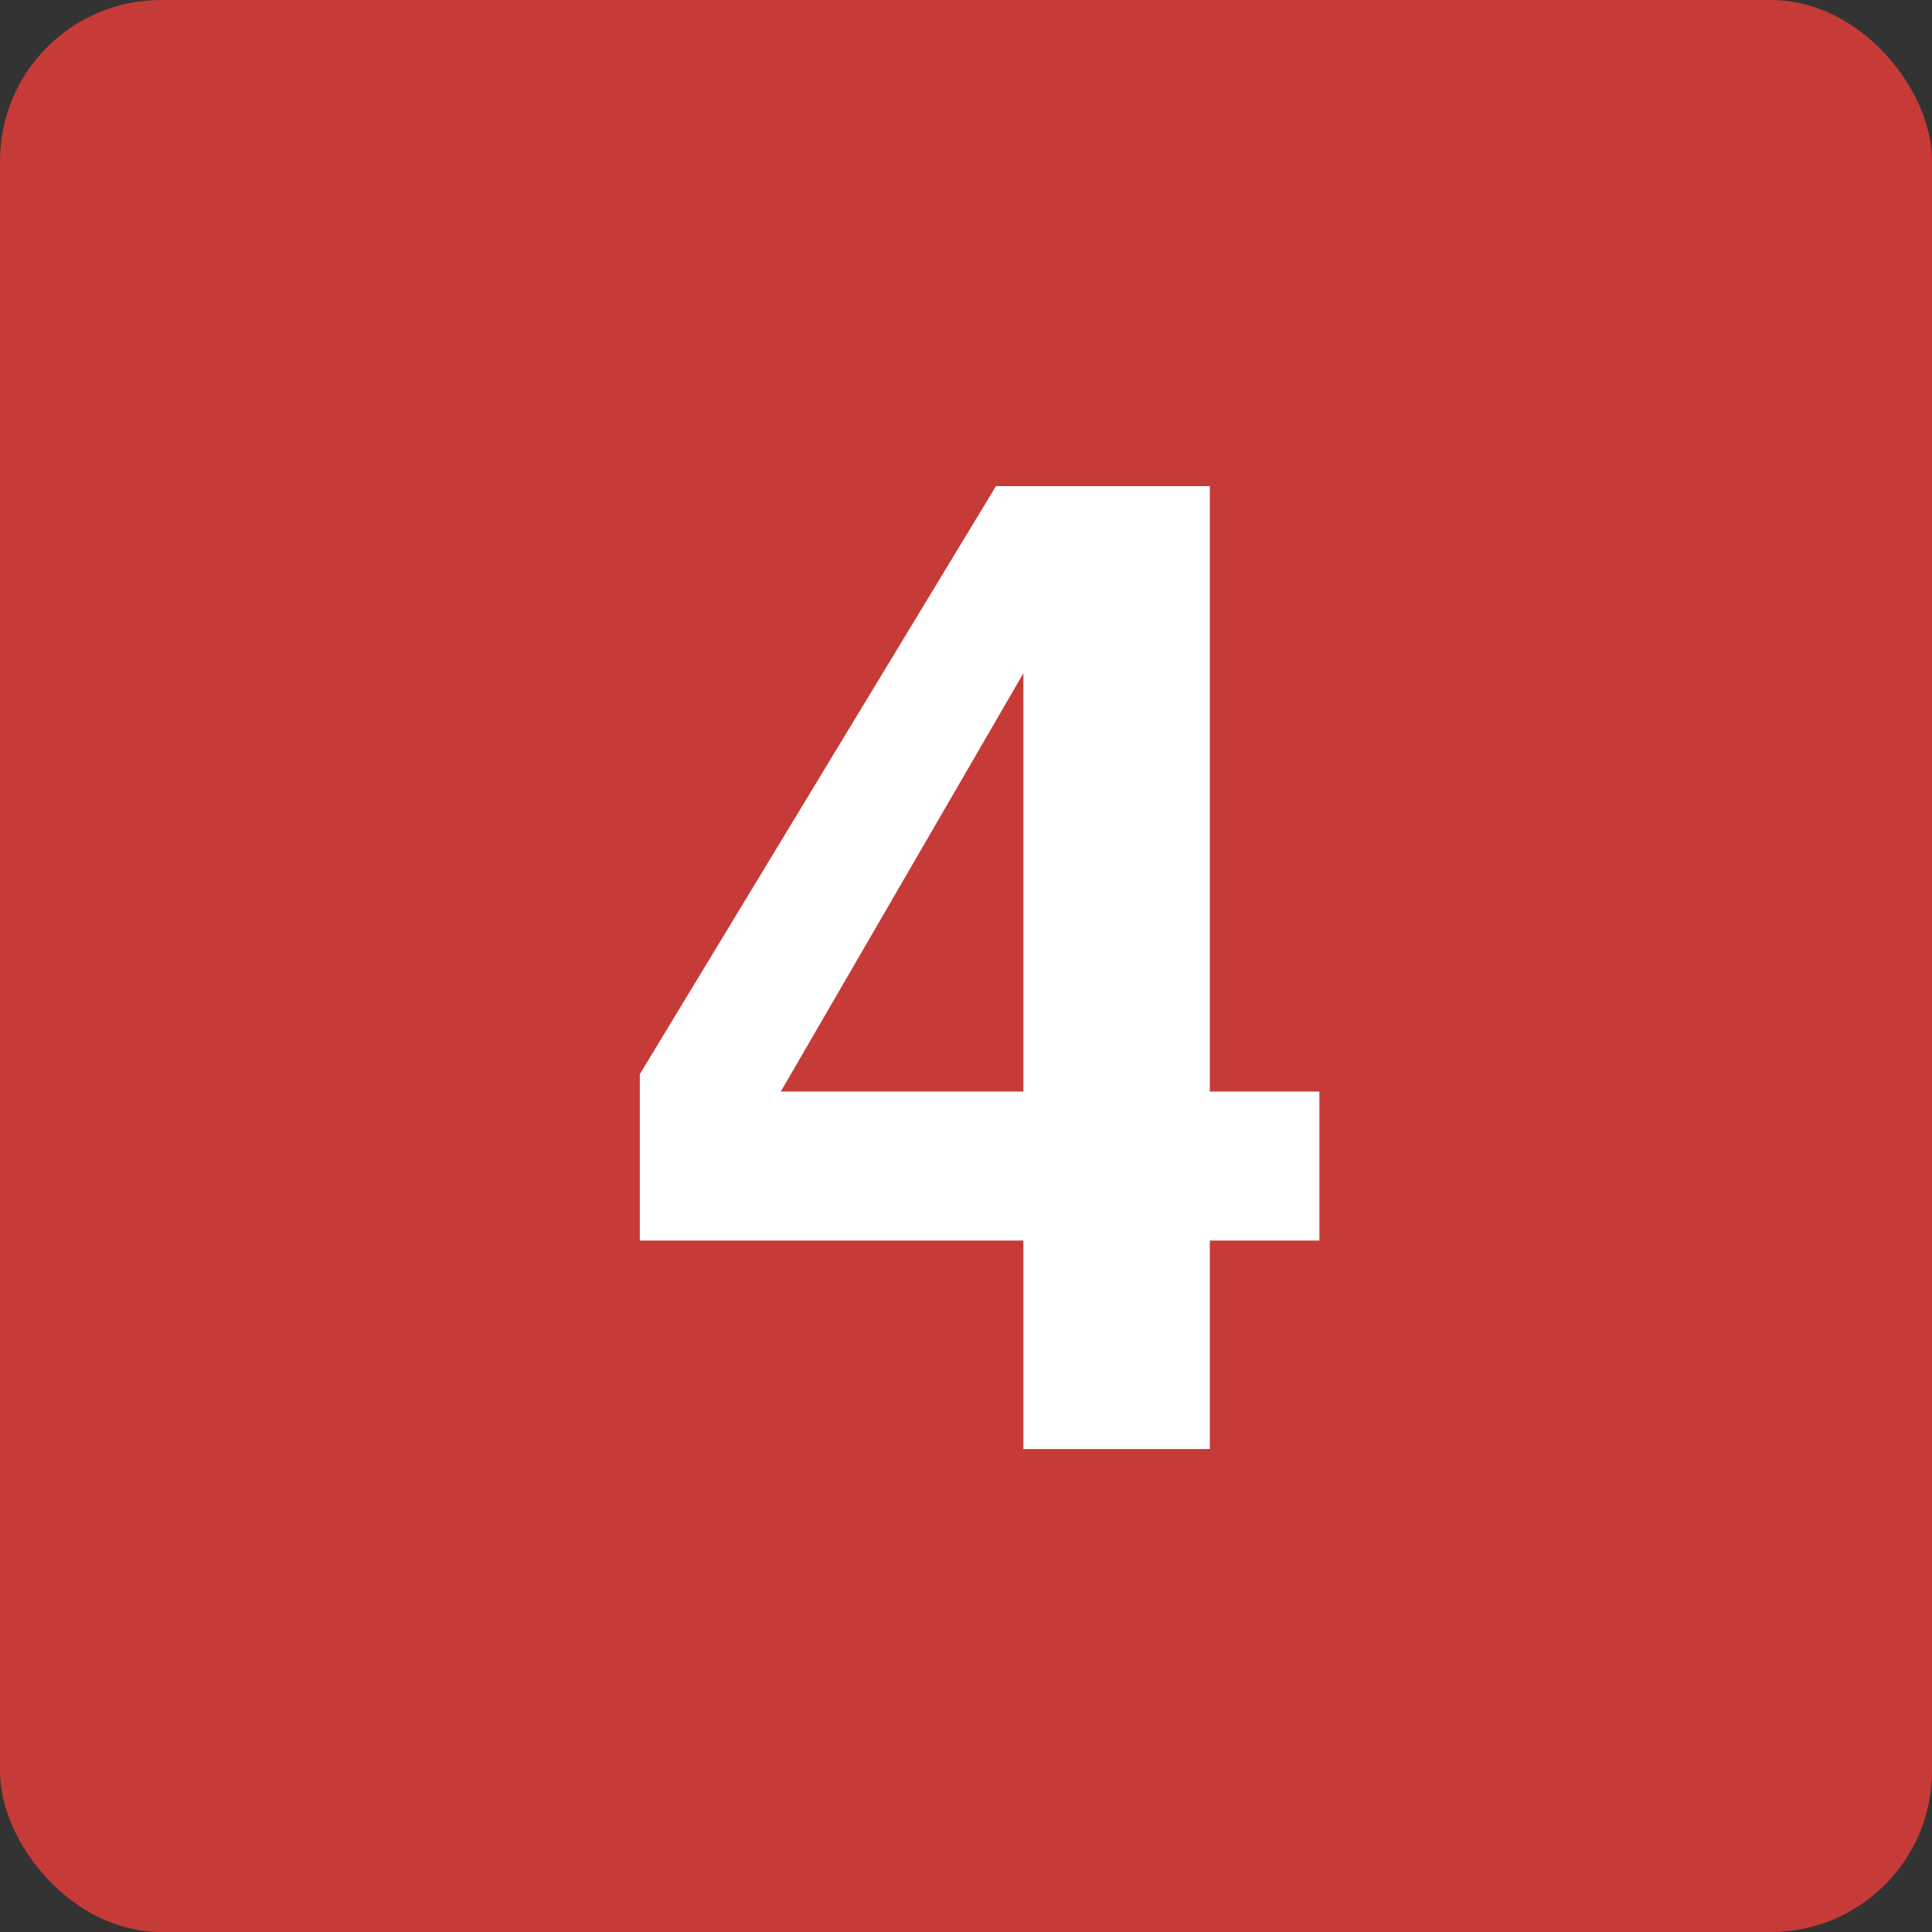
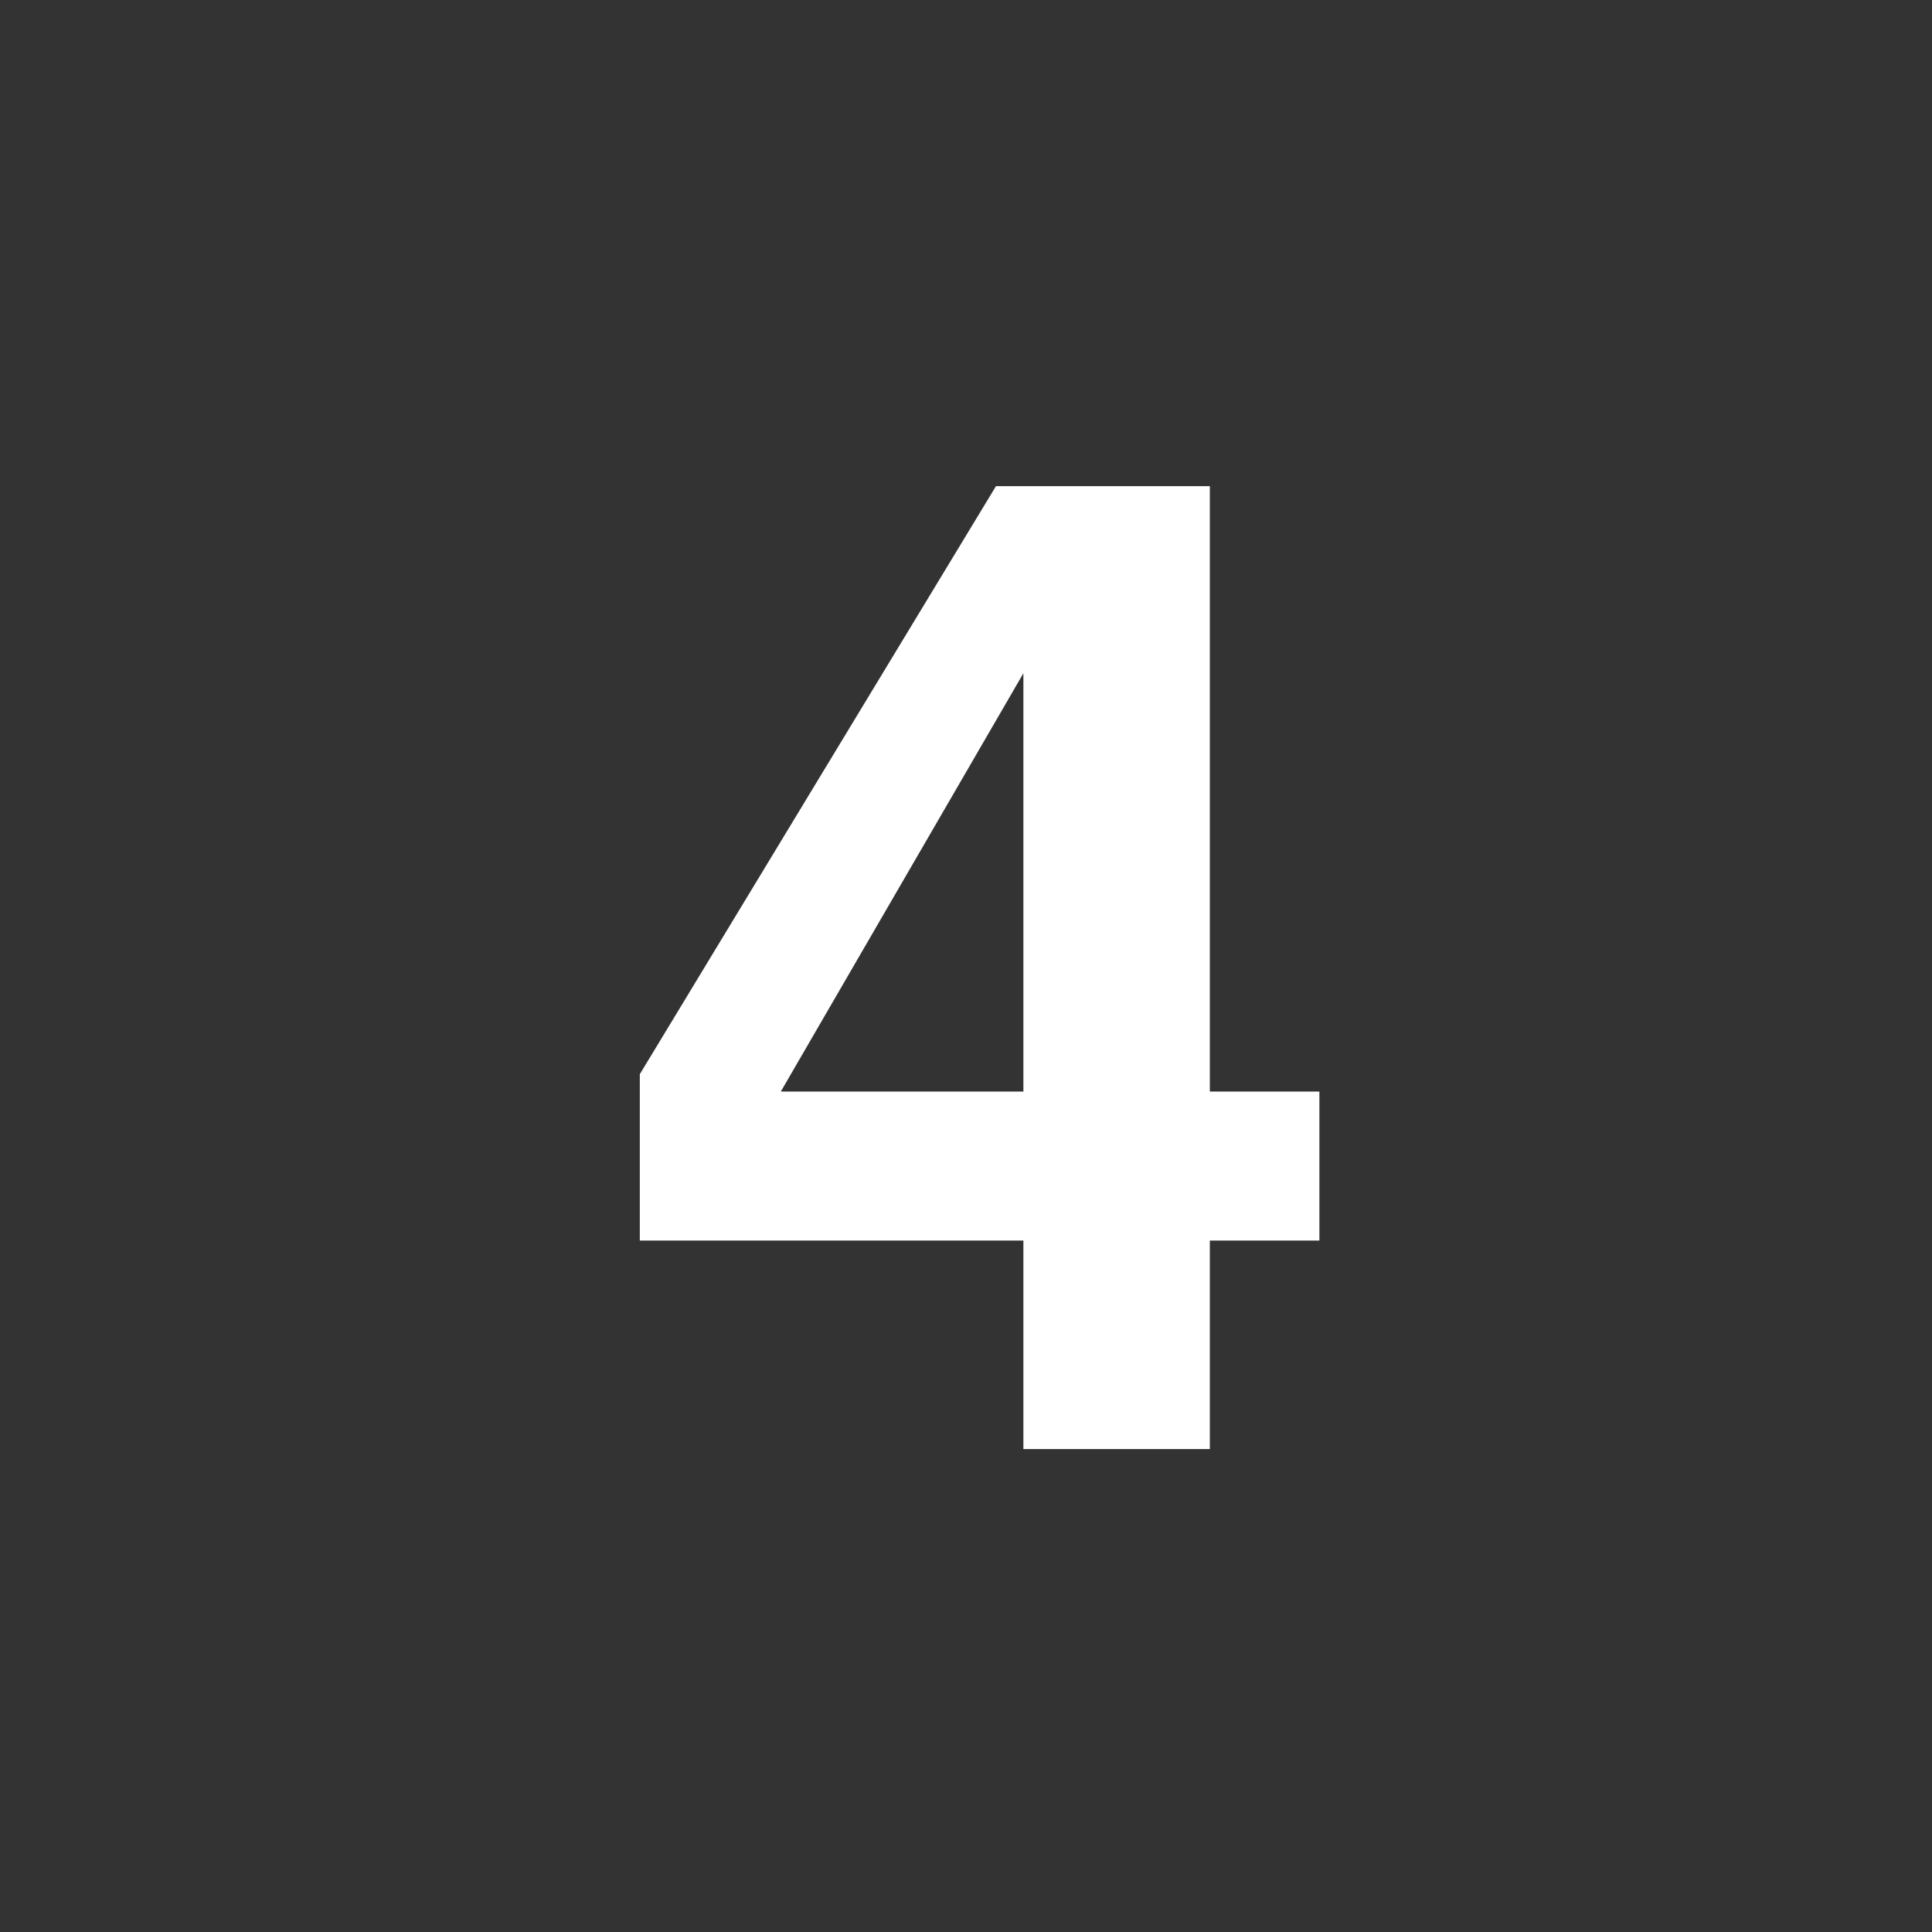
<svg xmlns="http://www.w3.org/2000/svg" width="48" height="48" viewBox="0 0 48 48" fill="none">
  <rect x="0" y="0" width="48" height="48" fill="#333333" stroke="none" />
-   <rect width="48" height="48" rx="4" fill="#C63B37" />
  <path d="M32.78 27.119V30.821H30.058V36.001H25.426V30.821H15.896V26.688L24.745 12.078H30.058V27.119H32.78ZM19.399 27.119H25.426V16.727L19.399 27.119Z" fill="white" />
</svg>